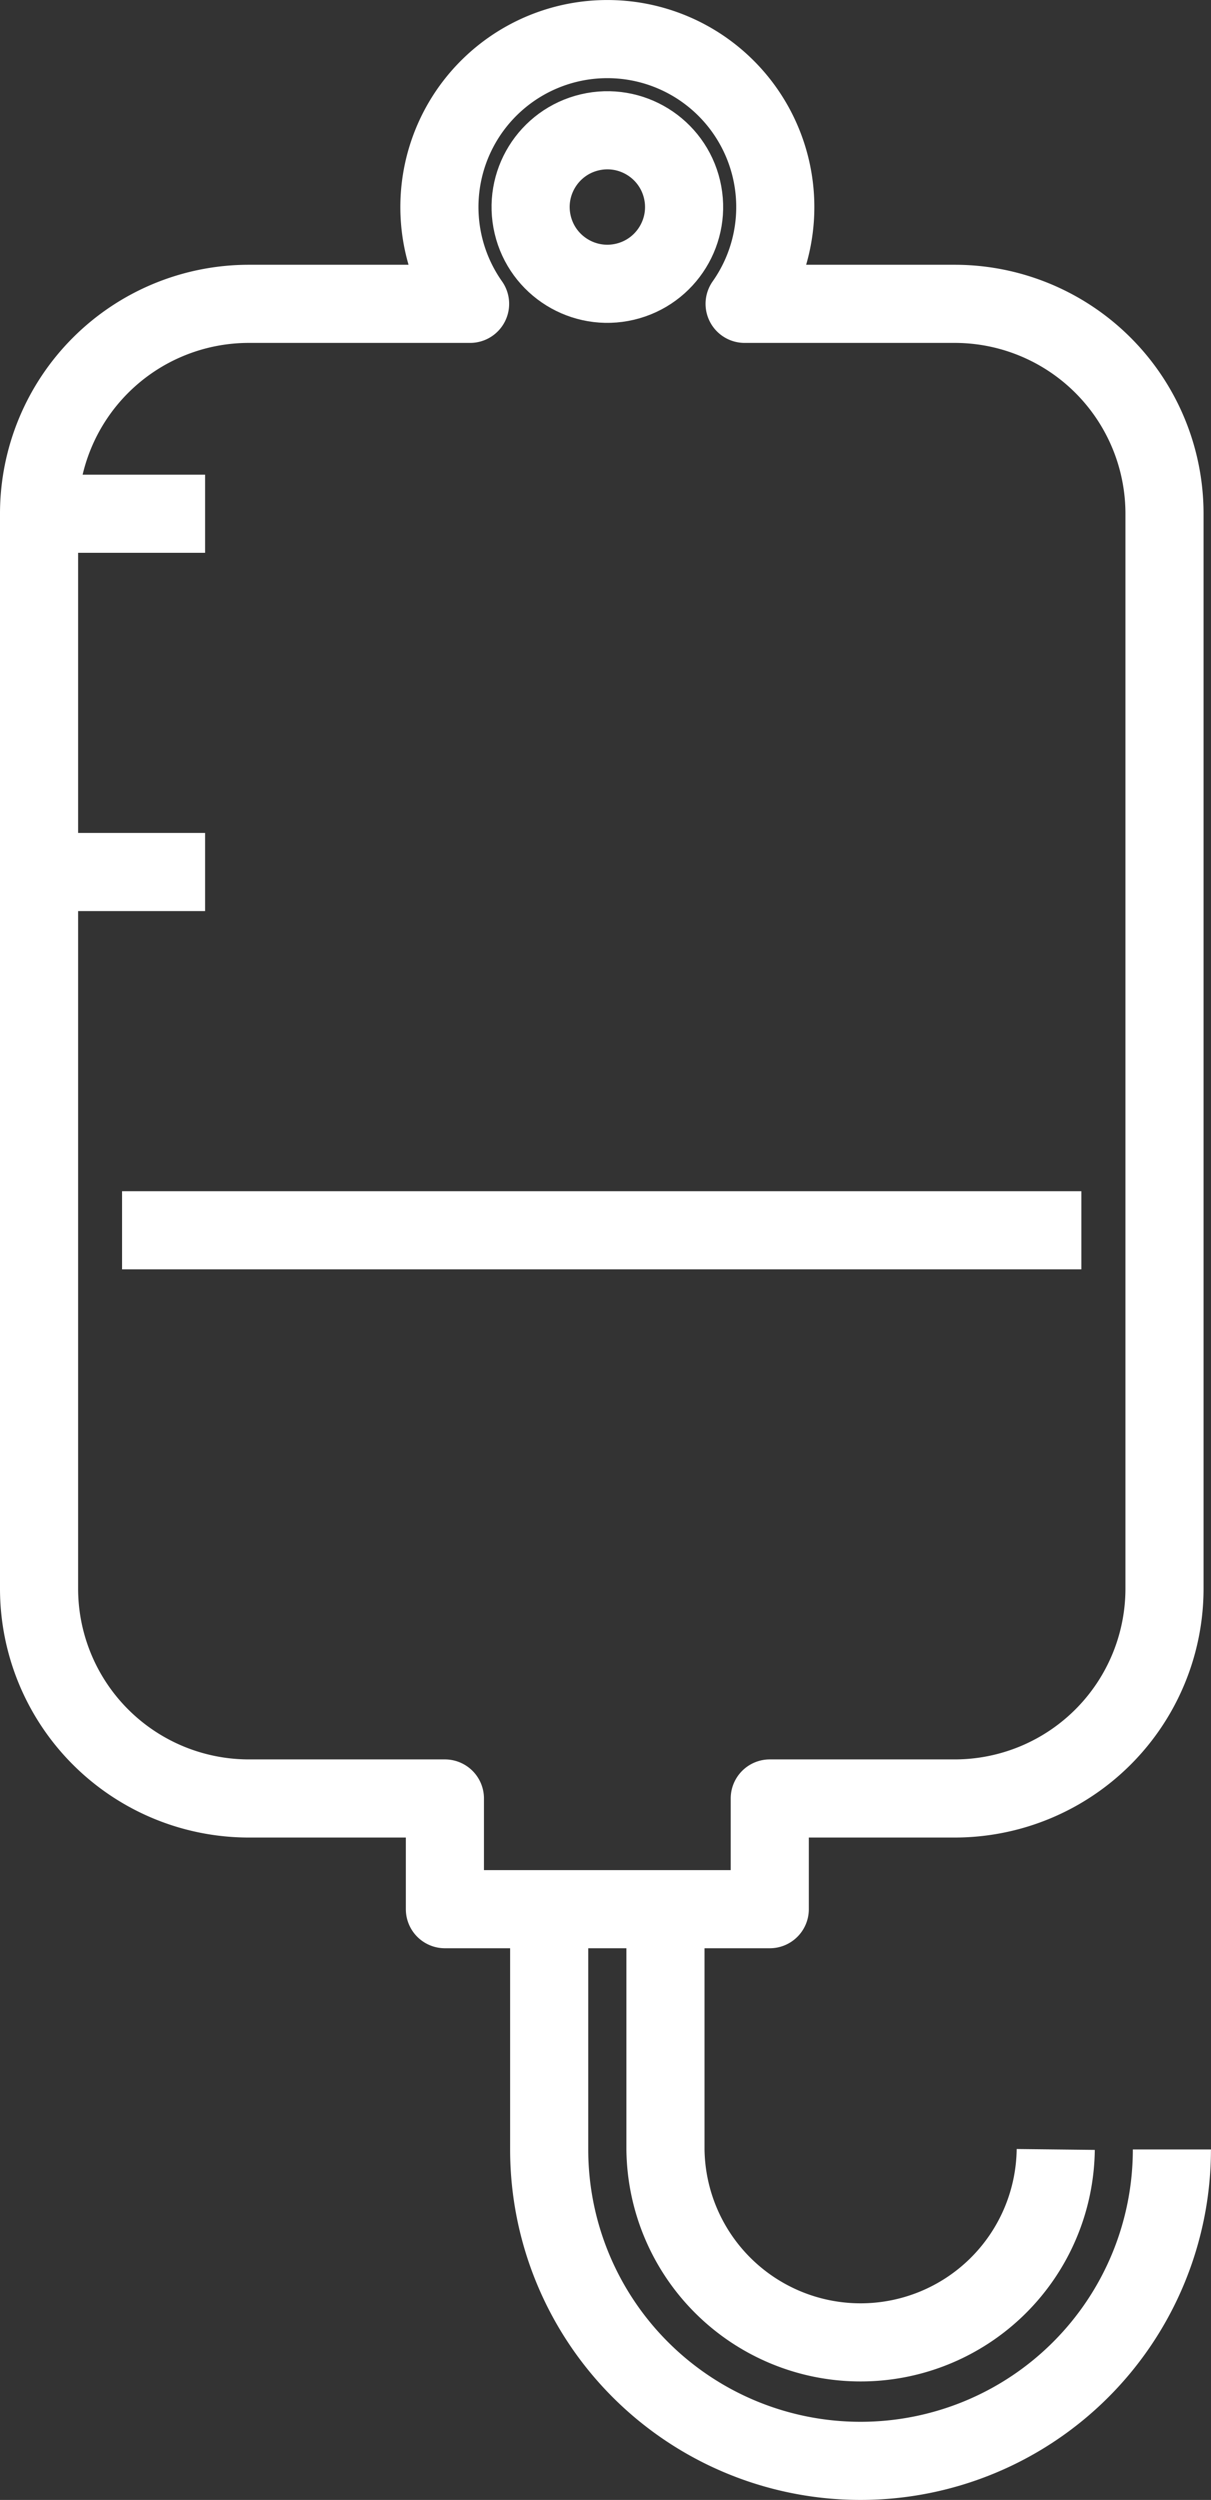
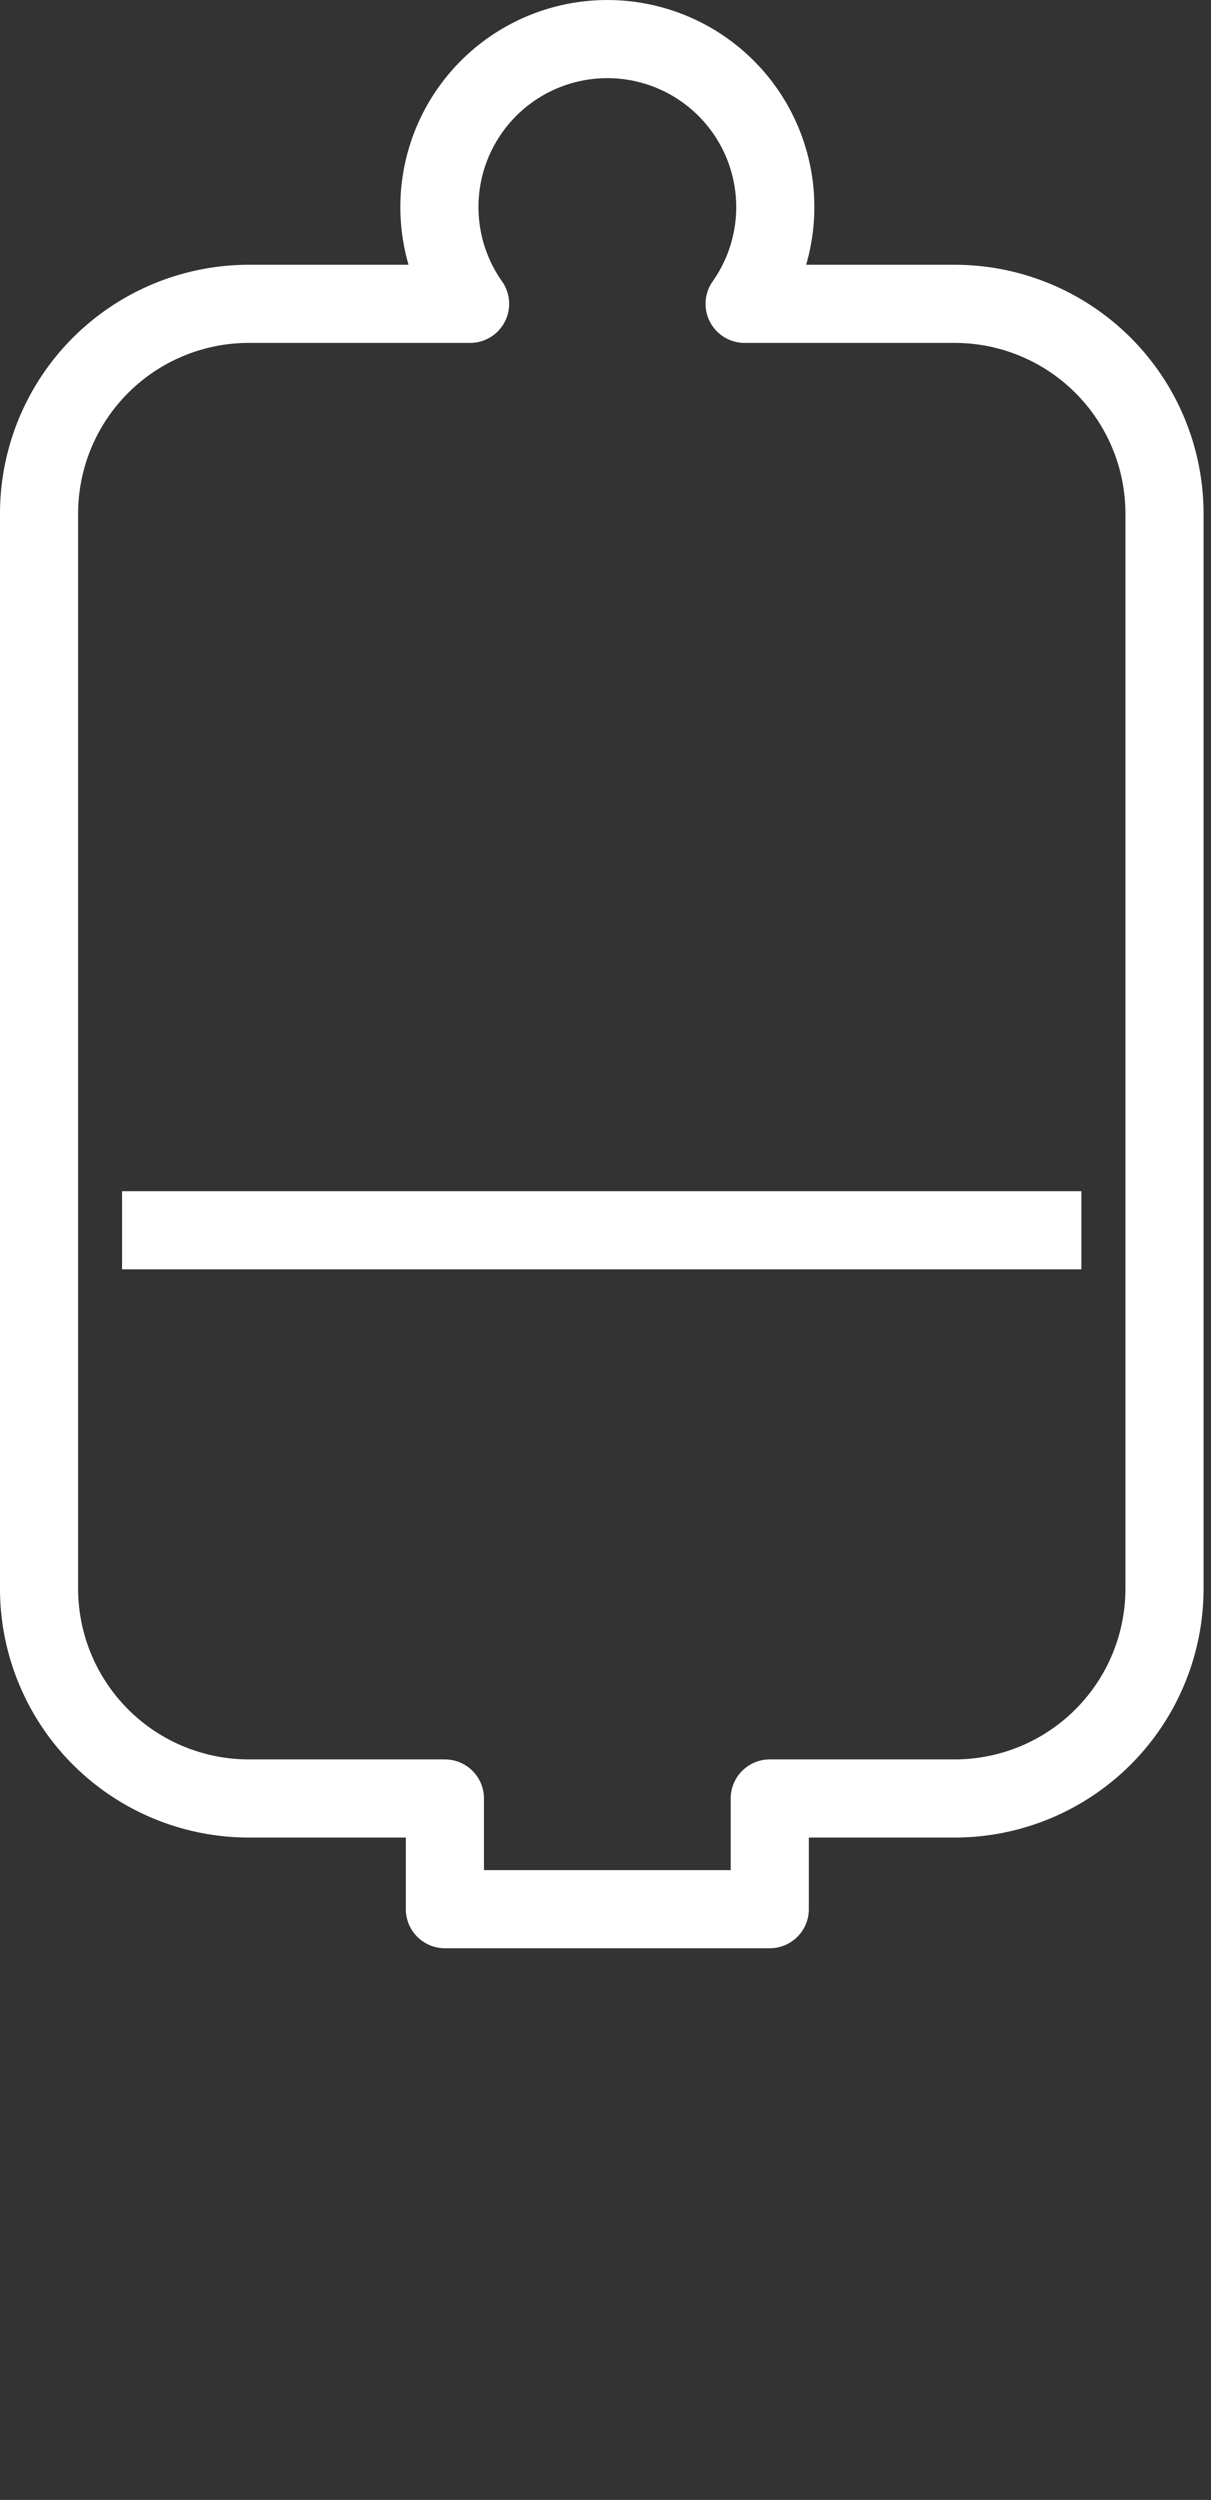
<svg xmlns="http://www.w3.org/2000/svg" width="46.51" height="95.994" viewBox="0 0 46.51 95.994">
  <rect x="0" y="0" width="46.51" height="95.994" fill="#333333" stroke="none" />
  <defs>
    <style>.a{fill:none;stroke:#fff;stroke-linejoin:round;stroke-width:3px;}</style>
  </defs>
  <g transform="translate(1.5 1.5)">
-     <path class="a" d="M993.7,1363.067a11.958,11.958,0,0,1-23.916,0v-9.227" transform="translate(-950.192 -1282.031)" />
-     <path class="a" d="M1032.186,1353.84v9.227a7.495,7.495,0,0,0,14.989,0" transform="translate(-1008.128 -1282.031)" />
-     <line class="a" x2="6.377" transform="translate(0 18.227)" />
-     <line class="a" x2="6.377" transform="translate(0 31.984)" />
    <line class="a" x2="36.843" transform="translate(3.188 45.741)" />
-     <circle class="a" cx="2.947" cy="2.947" r="2.947" transform="translate(18.281 4.259) rotate(-13.283)" />
    <path class="a" d="M731.036,360.167h-8.062a6.45,6.45,0,1,0-10.544,0h-8.495a8.059,8.059,0,0,0-8.059,8.059V409.5a8.059,8.059,0,0,0,8.059,8.059h7.528v4.251H723.94v-4.251h7.1A8.059,8.059,0,0,0,739.1,409.5V368.227A8.059,8.059,0,0,0,731.036,360.167Z" transform="translate(-695.876 -350)" />
  </g>
</svg>